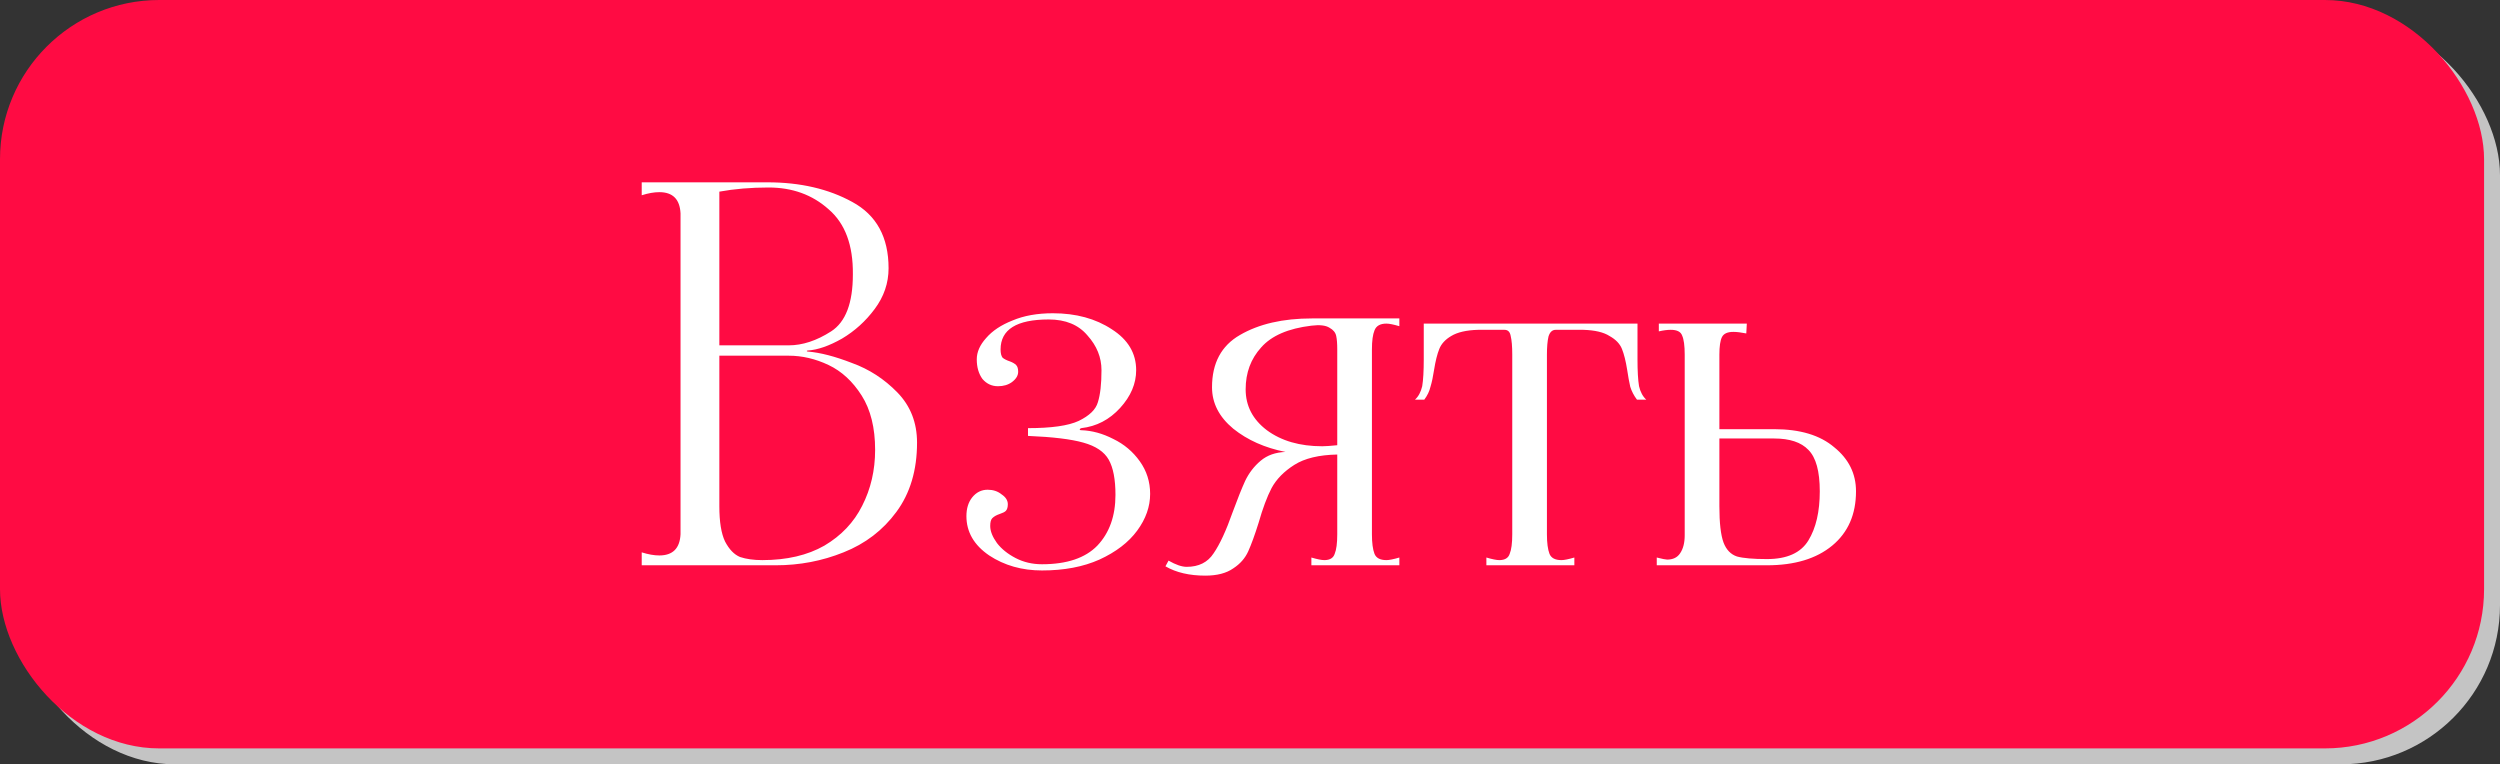
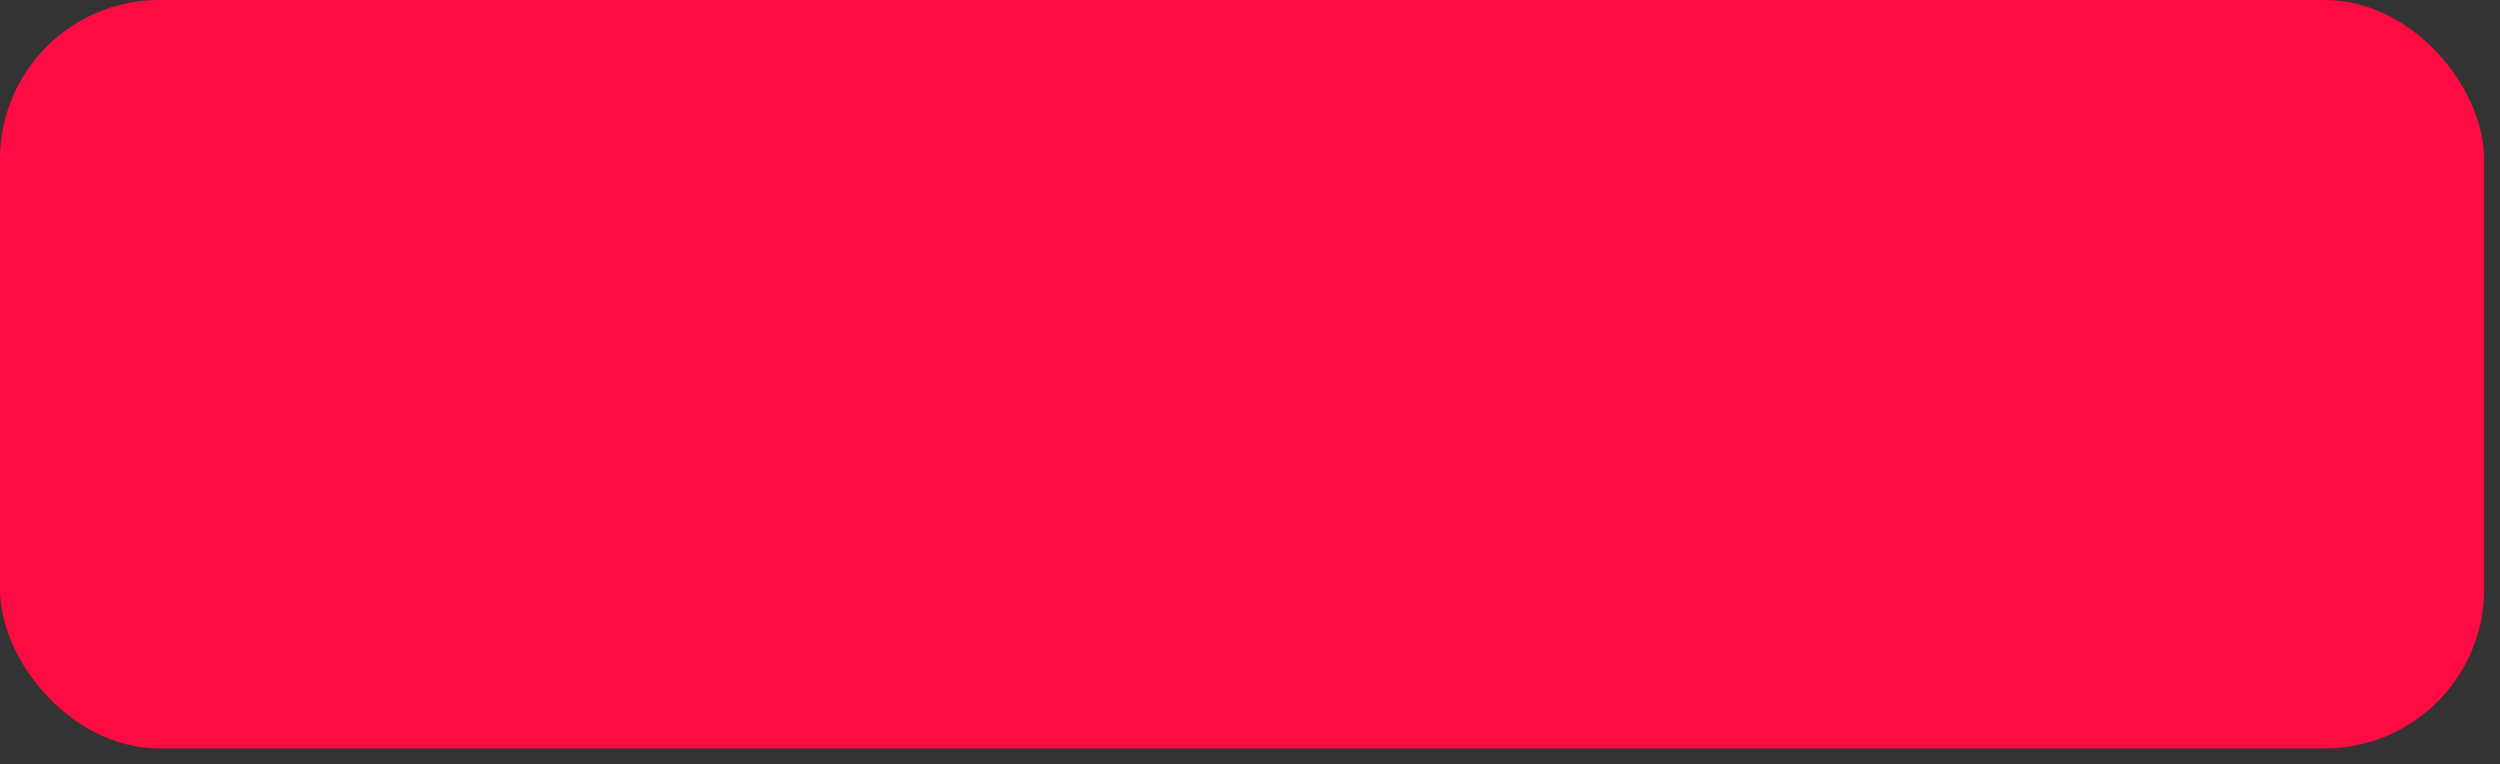
<svg xmlns="http://www.w3.org/2000/svg" width="314" height="96" viewBox="0 0 314 96" fill="none">
  <rect x="0" y="0" width="314" height="96" fill="#333333" stroke="none" />
-   <rect x="2" y="2" width="312" height="94" rx="20" fill="#C4C4C4" />
  <rect width="312" height="94" rx="20" fill="#FF0B43" />
-   <path d="M101.465 44.155C103.025 44.285 104.867 44.762 106.99 45.585C109.157 46.365 111.063 47.6 112.71 49.29C114.357 50.98 115.18 53.082 115.18 55.595C115.18 59.062 114.313 61.965 112.58 64.305C110.89 66.602 108.68 68.292 105.95 69.375C103.263 70.458 100.425 71 97.435 71H80.6V69.375C81.423 69.635 82.16 69.765 82.81 69.765C84.5 69.765 85.388 68.877 85.475 67.1V26.8C85.388 25.023 84.5 24.135 82.81 24.135C82.16 24.135 81.423 24.265 80.6 24.525V22.9H96.395C100.512 22.9 104.065 23.723 107.055 25.37C110.088 27.017 111.605 29.79 111.605 33.69C111.605 35.553 111.02 37.265 109.85 38.825C108.723 40.342 107.358 41.577 105.755 42.53C104.152 43.44 102.722 43.938 101.465 44.025C101.378 44.025 101.335 44.047 101.335 44.09C101.335 44.133 101.378 44.155 101.465 44.155ZM90.35 43.375H99.06C100.793 43.375 102.57 42.79 104.39 41.62C106.21 40.45 107.12 38.067 107.12 34.47C107.163 30.787 106.145 28.057 104.065 26.28C102.028 24.46 99.515 23.55 96.525 23.55C94.315 23.55 92.257 23.723 90.35 24.07V43.375ZM95.745 70.35C98.822 70.35 101.422 69.743 103.545 68.53C105.668 67.273 107.25 65.605 108.29 63.525C109.373 61.402 109.915 59.062 109.915 56.505C109.915 53.732 109.352 51.457 108.225 49.68C107.098 47.903 105.712 46.625 104.065 45.845C102.418 45.065 100.75 44.675 99.06 44.675H90.35V63.59C90.35 65.54 90.588 67.013 91.065 68.01C91.585 69.007 92.213 69.657 92.95 69.96C93.73 70.22 94.662 70.35 95.745 70.35ZM130.872 71.65C128.359 71.65 126.149 71.022 124.242 69.765C122.336 68.465 121.382 66.818 121.382 64.825C121.382 63.872 121.621 63.092 122.097 62.485C122.617 61.835 123.267 61.51 124.047 61.51C124.741 61.51 125.326 61.705 125.802 62.095C126.322 62.442 126.582 62.853 126.582 63.33C126.582 63.72 126.496 64.002 126.322 64.175C126.192 64.305 125.932 64.435 125.542 64.565C125.152 64.695 124.849 64.868 124.632 65.085C124.459 65.258 124.372 65.583 124.372 66.06C124.372 66.71 124.654 67.425 125.217 68.205C125.781 68.942 126.561 69.57 127.557 70.09C128.554 70.61 129.659 70.87 130.872 70.87C133.992 70.87 136.311 70.09 137.827 68.53C139.344 66.927 140.102 64.803 140.102 62.16C140.102 60.21 139.821 58.737 139.257 57.74C138.694 56.743 137.632 56.028 136.072 55.595C134.556 55.162 132.237 54.88 129.117 54.75V53.775C132.064 53.775 134.187 53.472 135.487 52.865C136.831 52.215 137.632 51.435 137.892 50.525C138.196 49.572 138.347 48.228 138.347 46.495C138.347 44.892 137.762 43.44 136.592 42.14C135.466 40.797 133.841 40.125 131.717 40.125C127.687 40.125 125.672 41.382 125.672 43.895C125.672 44.372 125.759 44.718 125.932 44.935C126.149 45.108 126.452 45.26 126.842 45.39C127.189 45.52 127.449 45.672 127.622 45.845C127.796 46.018 127.882 46.3 127.882 46.69C127.882 47.167 127.622 47.6 127.102 47.99C126.626 48.337 126.041 48.51 125.347 48.51C124.567 48.51 123.917 48.207 123.397 47.6C122.921 46.95 122.682 46.127 122.682 45.13C122.682 44.22 123.072 43.332 123.852 42.465C124.632 41.555 125.737 40.818 127.167 40.255C128.597 39.648 130.287 39.345 132.237 39.345C135.141 39.345 137.611 40.017 139.647 41.36C141.684 42.66 142.702 44.372 142.702 46.495C142.702 48.185 142.031 49.767 140.687 51.24C139.344 52.713 137.719 53.558 135.812 53.775C135.682 53.818 135.617 53.883 135.617 53.97C135.617 54.013 135.682 54.035 135.812 54.035C137.156 54.078 138.499 54.447 139.842 55.14C141.186 55.79 142.291 56.722 143.157 57.935C144.024 59.148 144.457 60.513 144.457 62.03C144.457 63.633 143.916 65.172 142.832 66.645C141.749 68.118 140.167 69.332 138.087 70.285C136.051 71.195 133.646 71.65 130.872 71.65ZM151.384 72.3C149.391 72.3 147.723 71.91 146.379 71.13L146.769 70.415C147.679 70.935 148.438 71.195 149.044 71.195C150.561 71.195 151.688 70.632 152.424 69.505C153.204 68.378 154.006 66.645 154.829 64.305C155.436 62.658 155.956 61.358 156.389 60.405C156.866 59.408 157.516 58.563 158.339 57.87C159.163 57.177 160.203 56.808 161.459 56.765C158.859 56.245 156.671 55.27 154.894 53.84C153.118 52.367 152.229 50.633 152.229 48.64C152.229 45.607 153.399 43.418 155.739 42.075C158.123 40.688 161.134 39.995 164.774 39.995H175.759V40.97C175.023 40.753 174.481 40.645 174.134 40.645C173.354 40.645 172.856 40.927 172.639 41.49C172.423 42.01 172.314 42.812 172.314 43.895V67.1C172.314 68.183 172.423 69.007 172.639 69.57C172.856 70.09 173.354 70.35 174.134 70.35C174.481 70.35 175.023 70.242 175.759 70.025V71H164.709V70.025C165.446 70.242 165.988 70.35 166.334 70.35C167.028 70.35 167.461 70.09 167.634 69.57C167.851 69.05 167.959 68.227 167.959 67.1V57.09C165.663 57.133 163.864 57.567 162.564 58.39C161.264 59.213 160.311 60.188 159.704 61.315C159.141 62.398 158.599 63.85 158.079 65.67C157.603 67.187 157.169 68.378 156.779 69.245C156.389 70.112 155.761 70.827 154.894 71.39C154.028 71.997 152.858 72.3 151.384 72.3ZM167.959 43.895C167.959 43.158 167.916 42.595 167.829 42.205C167.743 41.772 167.461 41.425 166.984 41.165C166.508 40.862 165.749 40.775 164.709 40.905C161.806 41.252 159.704 42.162 158.404 43.635C157.104 45.065 156.454 46.82 156.454 48.9C156.454 50.98 157.343 52.692 159.119 54.035C160.939 55.378 163.258 56.05 166.074 56.05C166.464 56.05 167.093 56.007 167.959 55.92V43.895ZM186.689 70.025C187.426 70.242 187.967 70.35 188.314 70.35C189.007 70.35 189.441 70.09 189.614 69.57C189.831 69.05 189.939 68.227 189.939 67.1V44.545C189.939 43.505 189.874 42.725 189.744 42.205C189.657 41.685 189.397 41.425 188.964 41.425H185.649C184.176 41.468 183.049 41.728 182.269 42.205C181.532 42.638 181.034 43.18 180.774 43.83C180.514 44.48 180.297 45.347 180.124 46.43C179.994 47.297 179.842 48.012 179.669 48.575C179.539 49.138 179.279 49.68 178.889 50.2H177.719C178.152 49.81 178.456 49.247 178.629 48.51C178.759 47.73 178.824 46.603 178.824 45.13V40.645H205.669V45.13C205.669 46.603 205.734 47.73 205.864 48.51C206.037 49.247 206.341 49.81 206.774 50.2H205.604C205.214 49.68 204.932 49.138 204.759 48.575C204.629 48.012 204.499 47.297 204.369 46.43C204.196 45.347 203.979 44.48 203.719 43.83C203.459 43.18 202.939 42.638 202.159 42.205C201.422 41.728 200.317 41.468 198.844 41.425H195.399C194.966 41.425 194.662 41.707 194.489 42.27C194.359 42.833 194.294 43.592 194.294 44.545V67.1C194.294 68.183 194.402 69.007 194.619 69.57C194.836 70.09 195.334 70.35 196.114 70.35C196.461 70.35 197.002 70.242 197.739 70.025V71H186.689V70.025ZM222.844 53.905C226.094 53.905 228.607 54.663 230.384 56.18C232.204 57.653 233.114 59.495 233.114 61.705C233.114 64.608 232.117 66.883 230.124 68.53C228.131 70.177 225.401 71 221.934 71H208.089V70.025C208.782 70.198 209.216 70.285 209.389 70.285C210.126 70.285 210.667 70.025 211.014 69.505C211.404 68.942 211.599 68.183 211.599 67.23V44.545C211.599 43.418 211.491 42.617 211.274 42.14C211.101 41.663 210.624 41.425 209.844 41.425C209.411 41.425 208.912 41.49 208.349 41.62V40.645H219.399L219.334 41.88C218.684 41.75 218.142 41.685 217.709 41.685C216.972 41.685 216.496 41.902 216.279 42.335C216.062 42.768 215.954 43.505 215.954 44.545V53.905H222.844ZM221.934 70.22C224.447 70.22 226.181 69.44 227.134 67.88C228.087 66.32 228.564 64.262 228.564 61.705C228.564 59.192 228.087 57.458 227.134 56.505C226.224 55.552 224.794 55.075 222.844 55.075H215.954V63.59C215.954 65.67 216.127 67.187 216.474 68.14C216.821 69.05 217.384 69.635 218.164 69.895C218.944 70.112 220.201 70.22 221.934 70.22Z" fill="white" />
</svg>